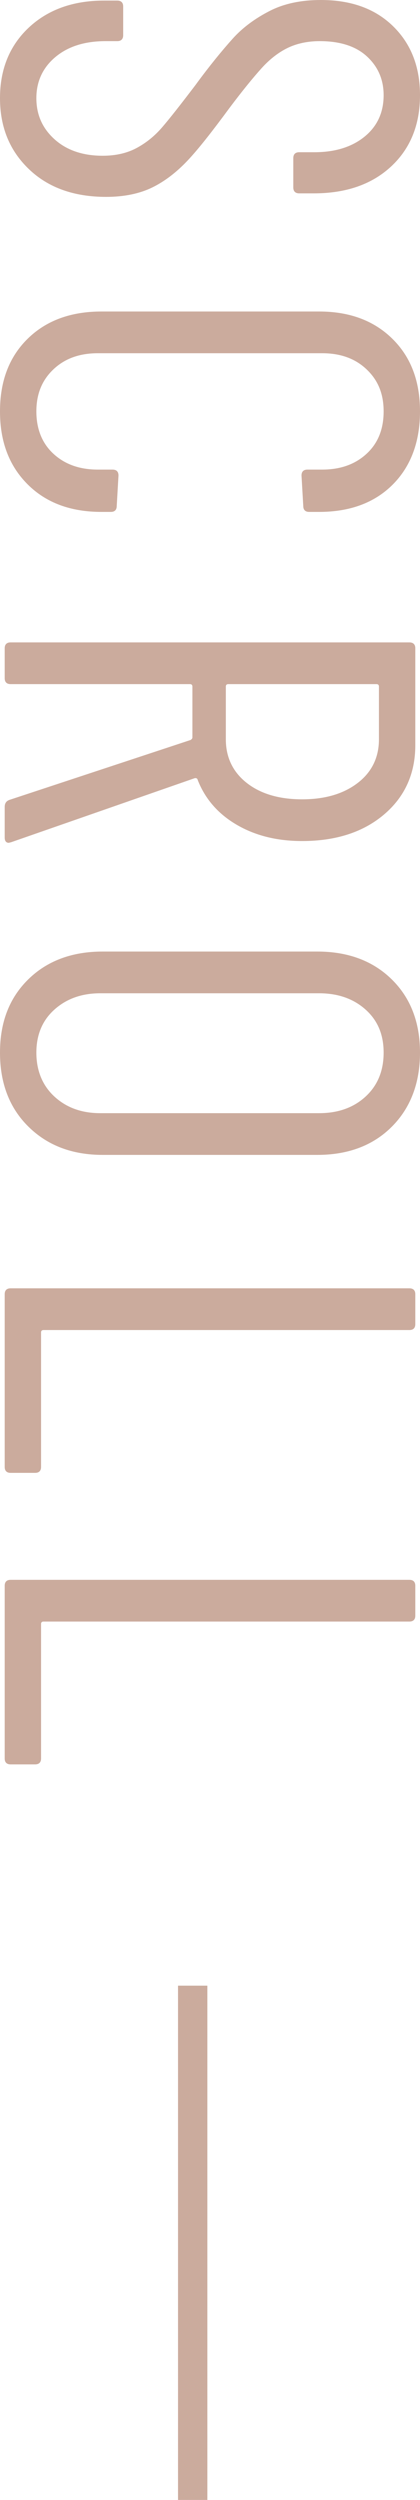
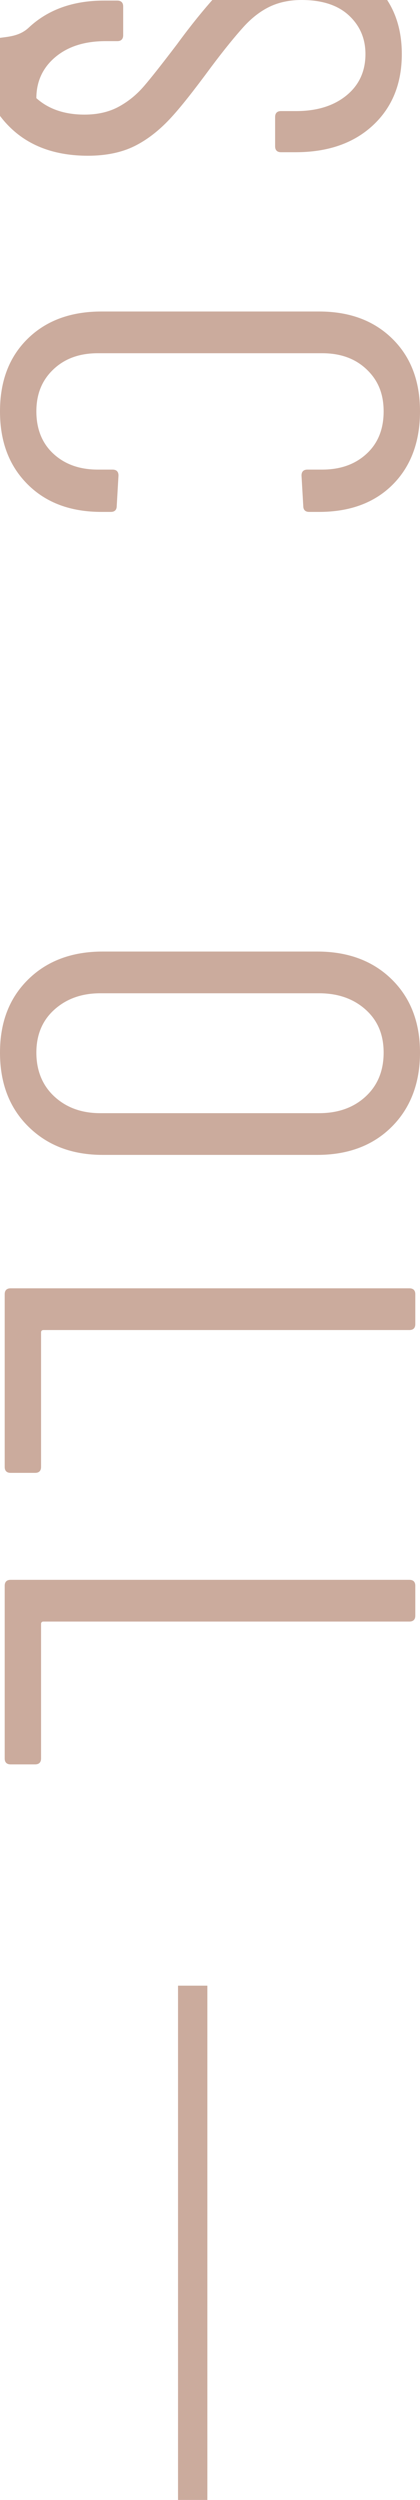
<svg xmlns="http://www.w3.org/2000/svg" id="_イヤー_2" width="14.32" height="85.07" viewBox="0 0 14.32 85.07">
  <defs>
    <style>.cls-1{fill:none;stroke:#cbab9d;stroke-miterlimit:10;}.cls-2{fill:#cbab9d;}</style>
  </defs>
  <g id="_定デザイン">
    <g>
      <g>
-         <path class="cls-2" d="M.98,.94C1.63,.33,2.49,.02,3.54,.02h.46c.13,0,.2,.07,.2,.2v.98c0,.13-.07,.2-.2,.2h-.4c-.71,0-1.28,.18-1.71,.54-.43,.36-.65,.83-.65,1.4s.21,1.03,.62,1.4c.41,.37,.96,.56,1.64,.56,.45,0,.84-.09,1.17-.27,.33-.18,.61-.41,.86-.7,.25-.29,.62-.76,1.13-1.43,.49-.67,.92-1.19,1.27-1.58,.35-.39,.78-.7,1.27-.95,.49-.25,1.07-.37,1.74-.37,1.04,0,1.86,.3,2.47,.9,.61,.6,.91,1.38,.91,2.34,0,1.01-.33,1.82-.99,2.43-.66,.61-1.54,.91-2.63,.91h-.5c-.13,0-.2-.07-.2-.2v-1c0-.13,.07-.2,.2-.2h.52c.71,0,1.28-.18,1.71-.53,.43-.35,.65-.82,.65-1.41,0-.53-.19-.97-.57-1.32-.38-.35-.92-.52-1.61-.52-.41,0-.78,.08-1.09,.23-.31,.15-.61,.38-.89,.69-.28,.31-.65,.76-1.1,1.36-.59,.8-1.06,1.4-1.43,1.79-.37,.39-.77,.7-1.2,.91-.43,.21-.96,.32-1.57,.32-1.09,0-1.97-.31-2.63-.94-.66-.63-.99-1.43-.99-2.42S.33,1.55,.98,.94Z" />
+         <path class="cls-2" d="M.98,.94C1.63,.33,2.49,.02,3.54,.02h.46c.13,0,.2,.07,.2,.2v.98c0,.13-.07,.2-.2,.2h-.4c-.71,0-1.28,.18-1.71,.54-.43,.36-.65,.83-.65,1.4c.41,.37,.96,.56,1.64,.56,.45,0,.84-.09,1.17-.27,.33-.18,.61-.41,.86-.7,.25-.29,.62-.76,1.13-1.43,.49-.67,.92-1.19,1.27-1.58,.35-.39,.78-.7,1.27-.95,.49-.25,1.07-.37,1.74-.37,1.04,0,1.86,.3,2.47,.9,.61,.6,.91,1.38,.91,2.34,0,1.01-.33,1.82-.99,2.43-.66,.61-1.54,.91-2.63,.91h-.5c-.13,0-.2-.07-.2-.2v-1c0-.13,.07-.2,.2-.2h.52c.71,0,1.28-.18,1.71-.53,.43-.35,.65-.82,.65-1.41,0-.53-.19-.97-.57-1.32-.38-.35-.92-.52-1.61-.52-.41,0-.78,.08-1.09,.23-.31,.15-.61,.38-.89,.69-.28,.31-.65,.76-1.1,1.36-.59,.8-1.06,1.4-1.43,1.79-.37,.39-.77,.7-1.2,.91-.43,.21-.96,.32-1.57,.32-1.09,0-1.97-.31-2.63-.94-.66-.63-.99-1.43-.99-2.42S.33,1.55,.98,.94Z" />
        <path class="cls-2" d="M.94,11.53c.63-.62,1.47-.93,2.52-.93h7.42c1.04,0,1.87,.31,2.5,.93,.63,.62,.94,1.44,.94,2.47s-.31,1.87-.93,2.49-1.46,.93-2.51,.93h-.34c-.13,0-.2-.07-.2-.2l-.06-1.04c0-.13,.07-.2,.2-.2h.5c.63,0,1.13-.18,1.52-.54,.39-.36,.58-.84,.58-1.44s-.19-1.06-.58-1.43c-.39-.37-.89-.55-1.52-.55H3.34c-.63,0-1.13,.18-1.52,.55-.39,.37-.58,.84-.58,1.43s.19,1.08,.58,1.44c.39,.36,.89,.54,1.52,.54h.5c.13,0,.2,.07,.2,.2l-.06,1.04c0,.13-.07,.2-.2,.2h-.32c-1.05,0-1.89-.31-2.52-.94-.63-.63-.94-1.45-.94-2.48s.31-1.85,.94-2.47Z" />
-         <path class="cls-2" d="M.32,27.22l6.18-2.04s.06-.04,.06-.08v-1.74c0-.05-.03-.08-.08-.08H.36c-.13,0-.2-.07-.2-.2v-1.02c0-.13,.07-.2,.2-.2H13.96c.13,0,.2,.07,.2,.2v3.3c0,.97-.36,1.76-1.07,2.36-.71,.6-1.64,.9-2.79,.9-.87,0-1.61-.19-2.24-.56-.63-.37-1.07-.88-1.32-1.52-.01-.05-.05-.07-.1-.06L.38,28.66l-.08,.02c-.09,0-.14-.06-.14-.18v-1.04c0-.12,.05-.2,.16-.24Zm12.52-3.94H7.78c-.05,0-.08,.03-.08,.08v1.8c0,.61,.24,1.11,.71,1.48,.47,.37,1.1,.56,1.89,.56s1.42-.19,1.9-.56c.48-.37,.72-.87,.72-1.48v-1.8c0-.05-.03-.08-.08-.08Z" />
        <path class="cls-2" d="M.96,33.33c.64-.63,1.49-.95,2.54-.95h7.32c1.05,0,1.9,.32,2.54,.95,.64,.63,.96,1.46,.96,2.49s-.32,1.88-.96,2.52c-.64,.64-1.49,.96-2.54,.96H3.5c-1.04,0-1.88-.32-2.53-.96-.65-.64-.97-1.48-.97-2.52s.32-1.86,.96-2.49Zm.89,3.98c.41,.38,.93,.57,1.57,.57h7.46c.65,0,1.18-.19,1.59-.57,.41-.38,.61-.88,.61-1.49s-.2-1.09-.61-1.46c-.41-.37-.94-.56-1.59-.56H3.42c-.64,0-1.16,.19-1.57,.56-.41,.37-.61,.86-.61,1.46s.2,1.11,.61,1.49Z" />
        <path class="cls-2" d="M.36,43.84H13.96c.13,0,.2,.07,.2,.2v1.02c0,.13-.07,.2-.2,.2H1.48c-.05,0-.08,.03-.08,.08v4.58c0,.13-.07,.2-.2,.2H.36c-.13,0-.2-.07-.2-.2v-5.88c0-.13,.07-.2,.2-.2Z" />
        <path class="cls-2" d="M.36,53.76H13.96c.13,0,.2,.07,.2,.2v1.02c0,.13-.07,.2-.2,.2H1.48c-.05,0-.08,.03-.08,.08v4.58c0,.13-.07,.2-.2,.2H.36c-.13,0-.2-.07-.2-.2v-5.88c0-.13,.07-.2,.2-.2Z" />
      </g>
      <line class="cls-1" x1="6.57" y1="67.57" x2="6.57" y2="85.07" />
    </g>
  </g>
</svg>